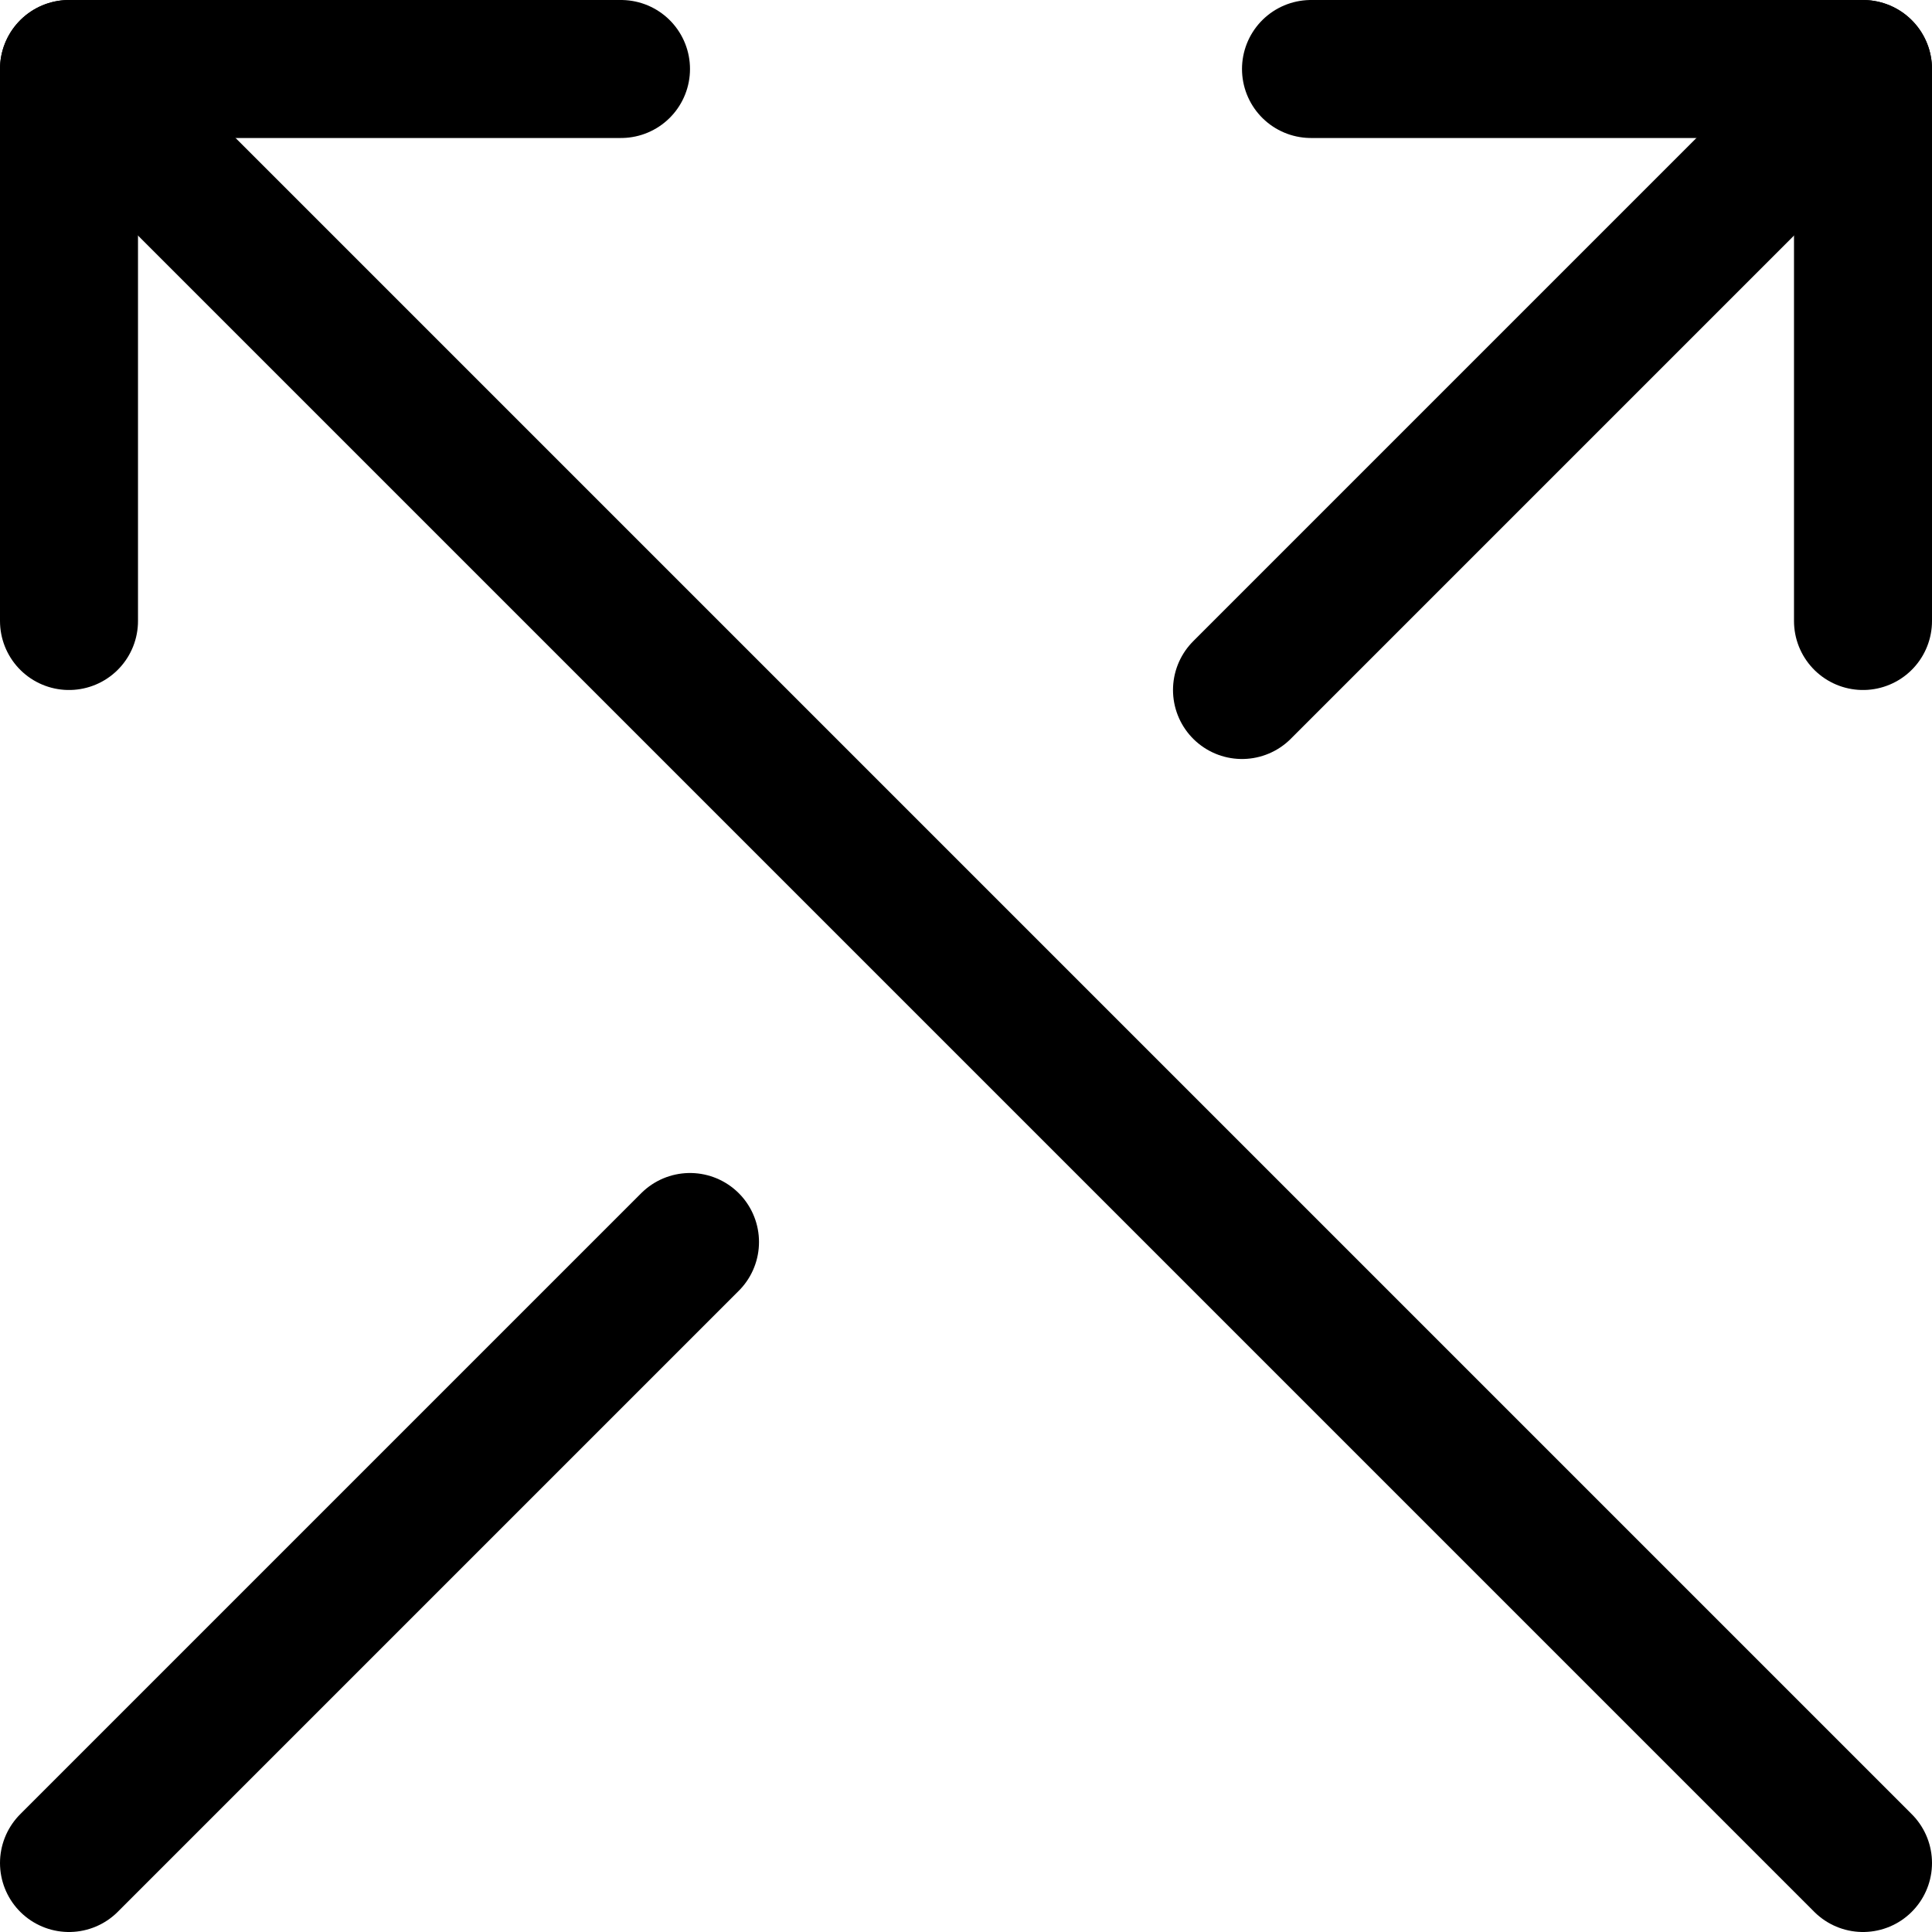
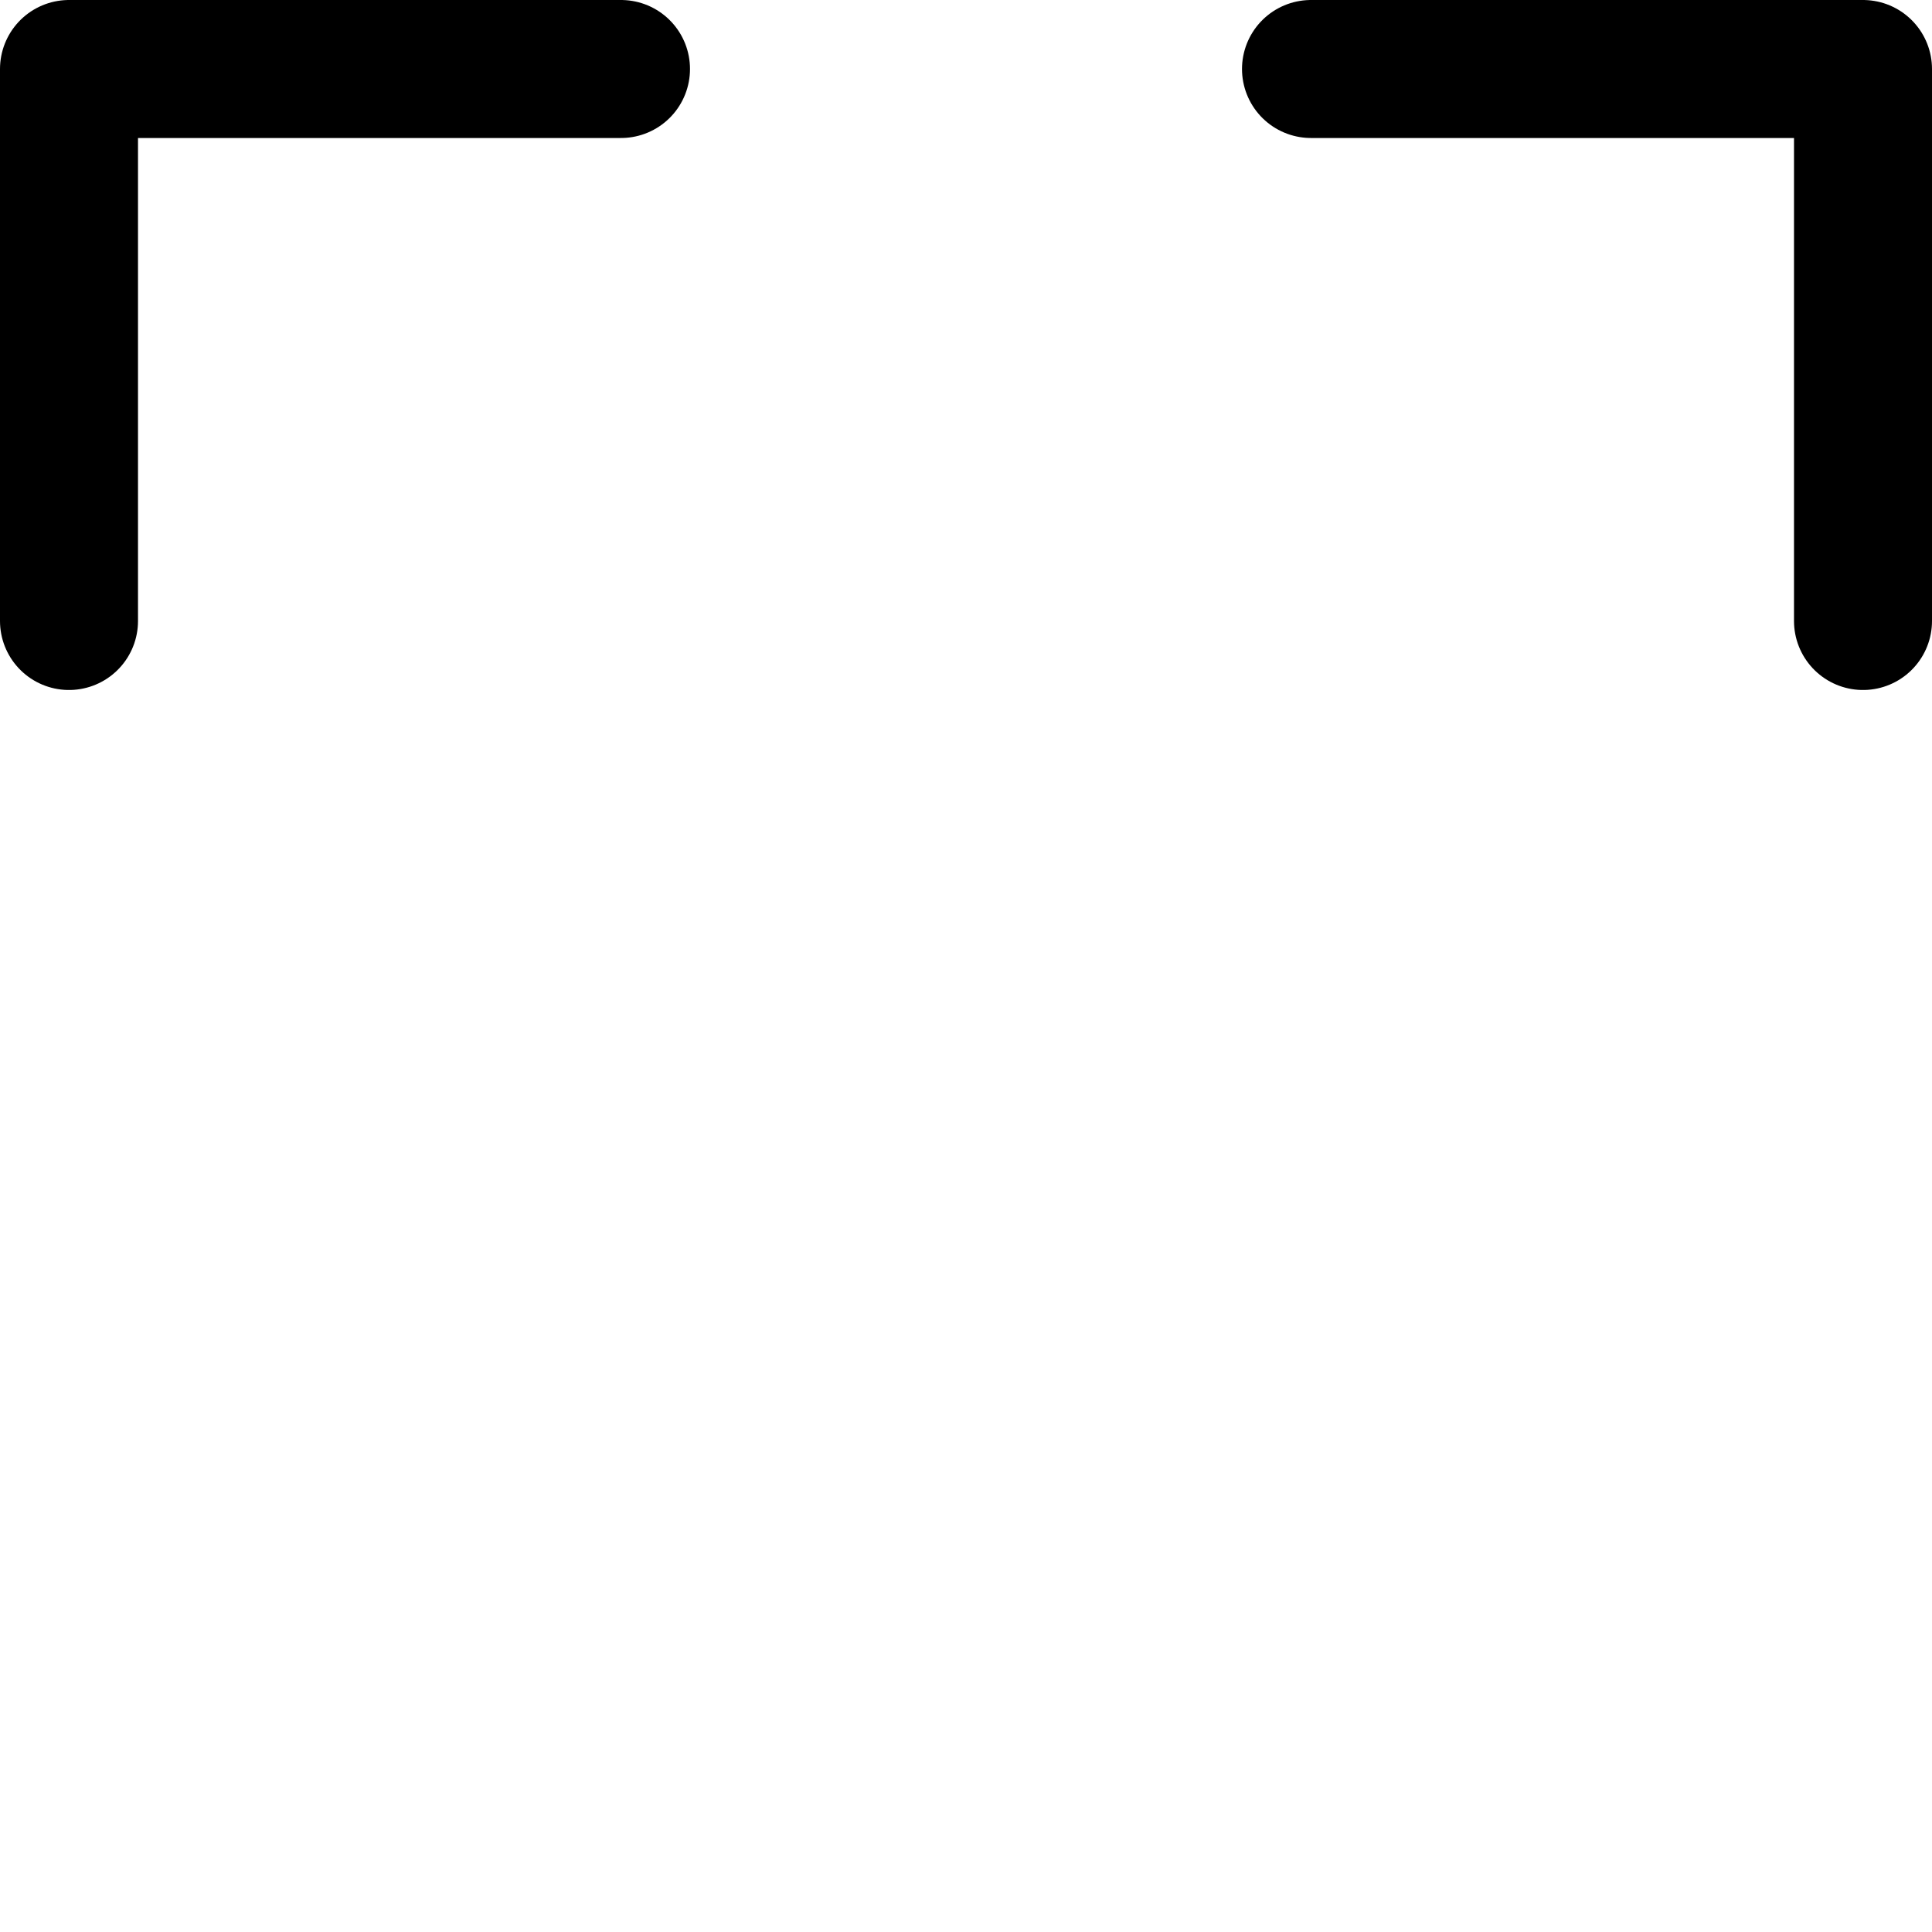
<svg xmlns="http://www.w3.org/2000/svg" fill="none" viewBox="0 0 14 14" id="Arrow-Crossover-Up--Streamline-Core">
  <desc>Arrow Crossover Up Streamline Icon: https://streamlinehq.com</desc>
  <g id="arrow-crossover-up--cross-move-over-arrow-arrows-right">
-     <path id="Vector" stroke="#000000" stroke-linecap="round" stroke-linejoin="round" d="M13.5 13.5 0.5 0.5" stroke-width="1" />
    <path id="Vector_2" stroke="#000000" stroke-linecap="round" stroke-linejoin="round" d="M0.5 4.5v-4h4" stroke-width="1" />
-     <path id="Vector_3" stroke="#000000" stroke-linecap="round" stroke-linejoin="round" d="M9 5 13.5 0.5" stroke-width="1" />
    <path id="Vector_4" stroke="#000000" stroke-linecap="round" stroke-linejoin="round" d="M13.5 4.5v-4h-4" stroke-width="1" />
-     <path id="Vector_5" stroke="#000000" stroke-linecap="round" stroke-linejoin="round" d="M5 9 0.5 13.5" stroke-width="1" />
  </g>
</svg>